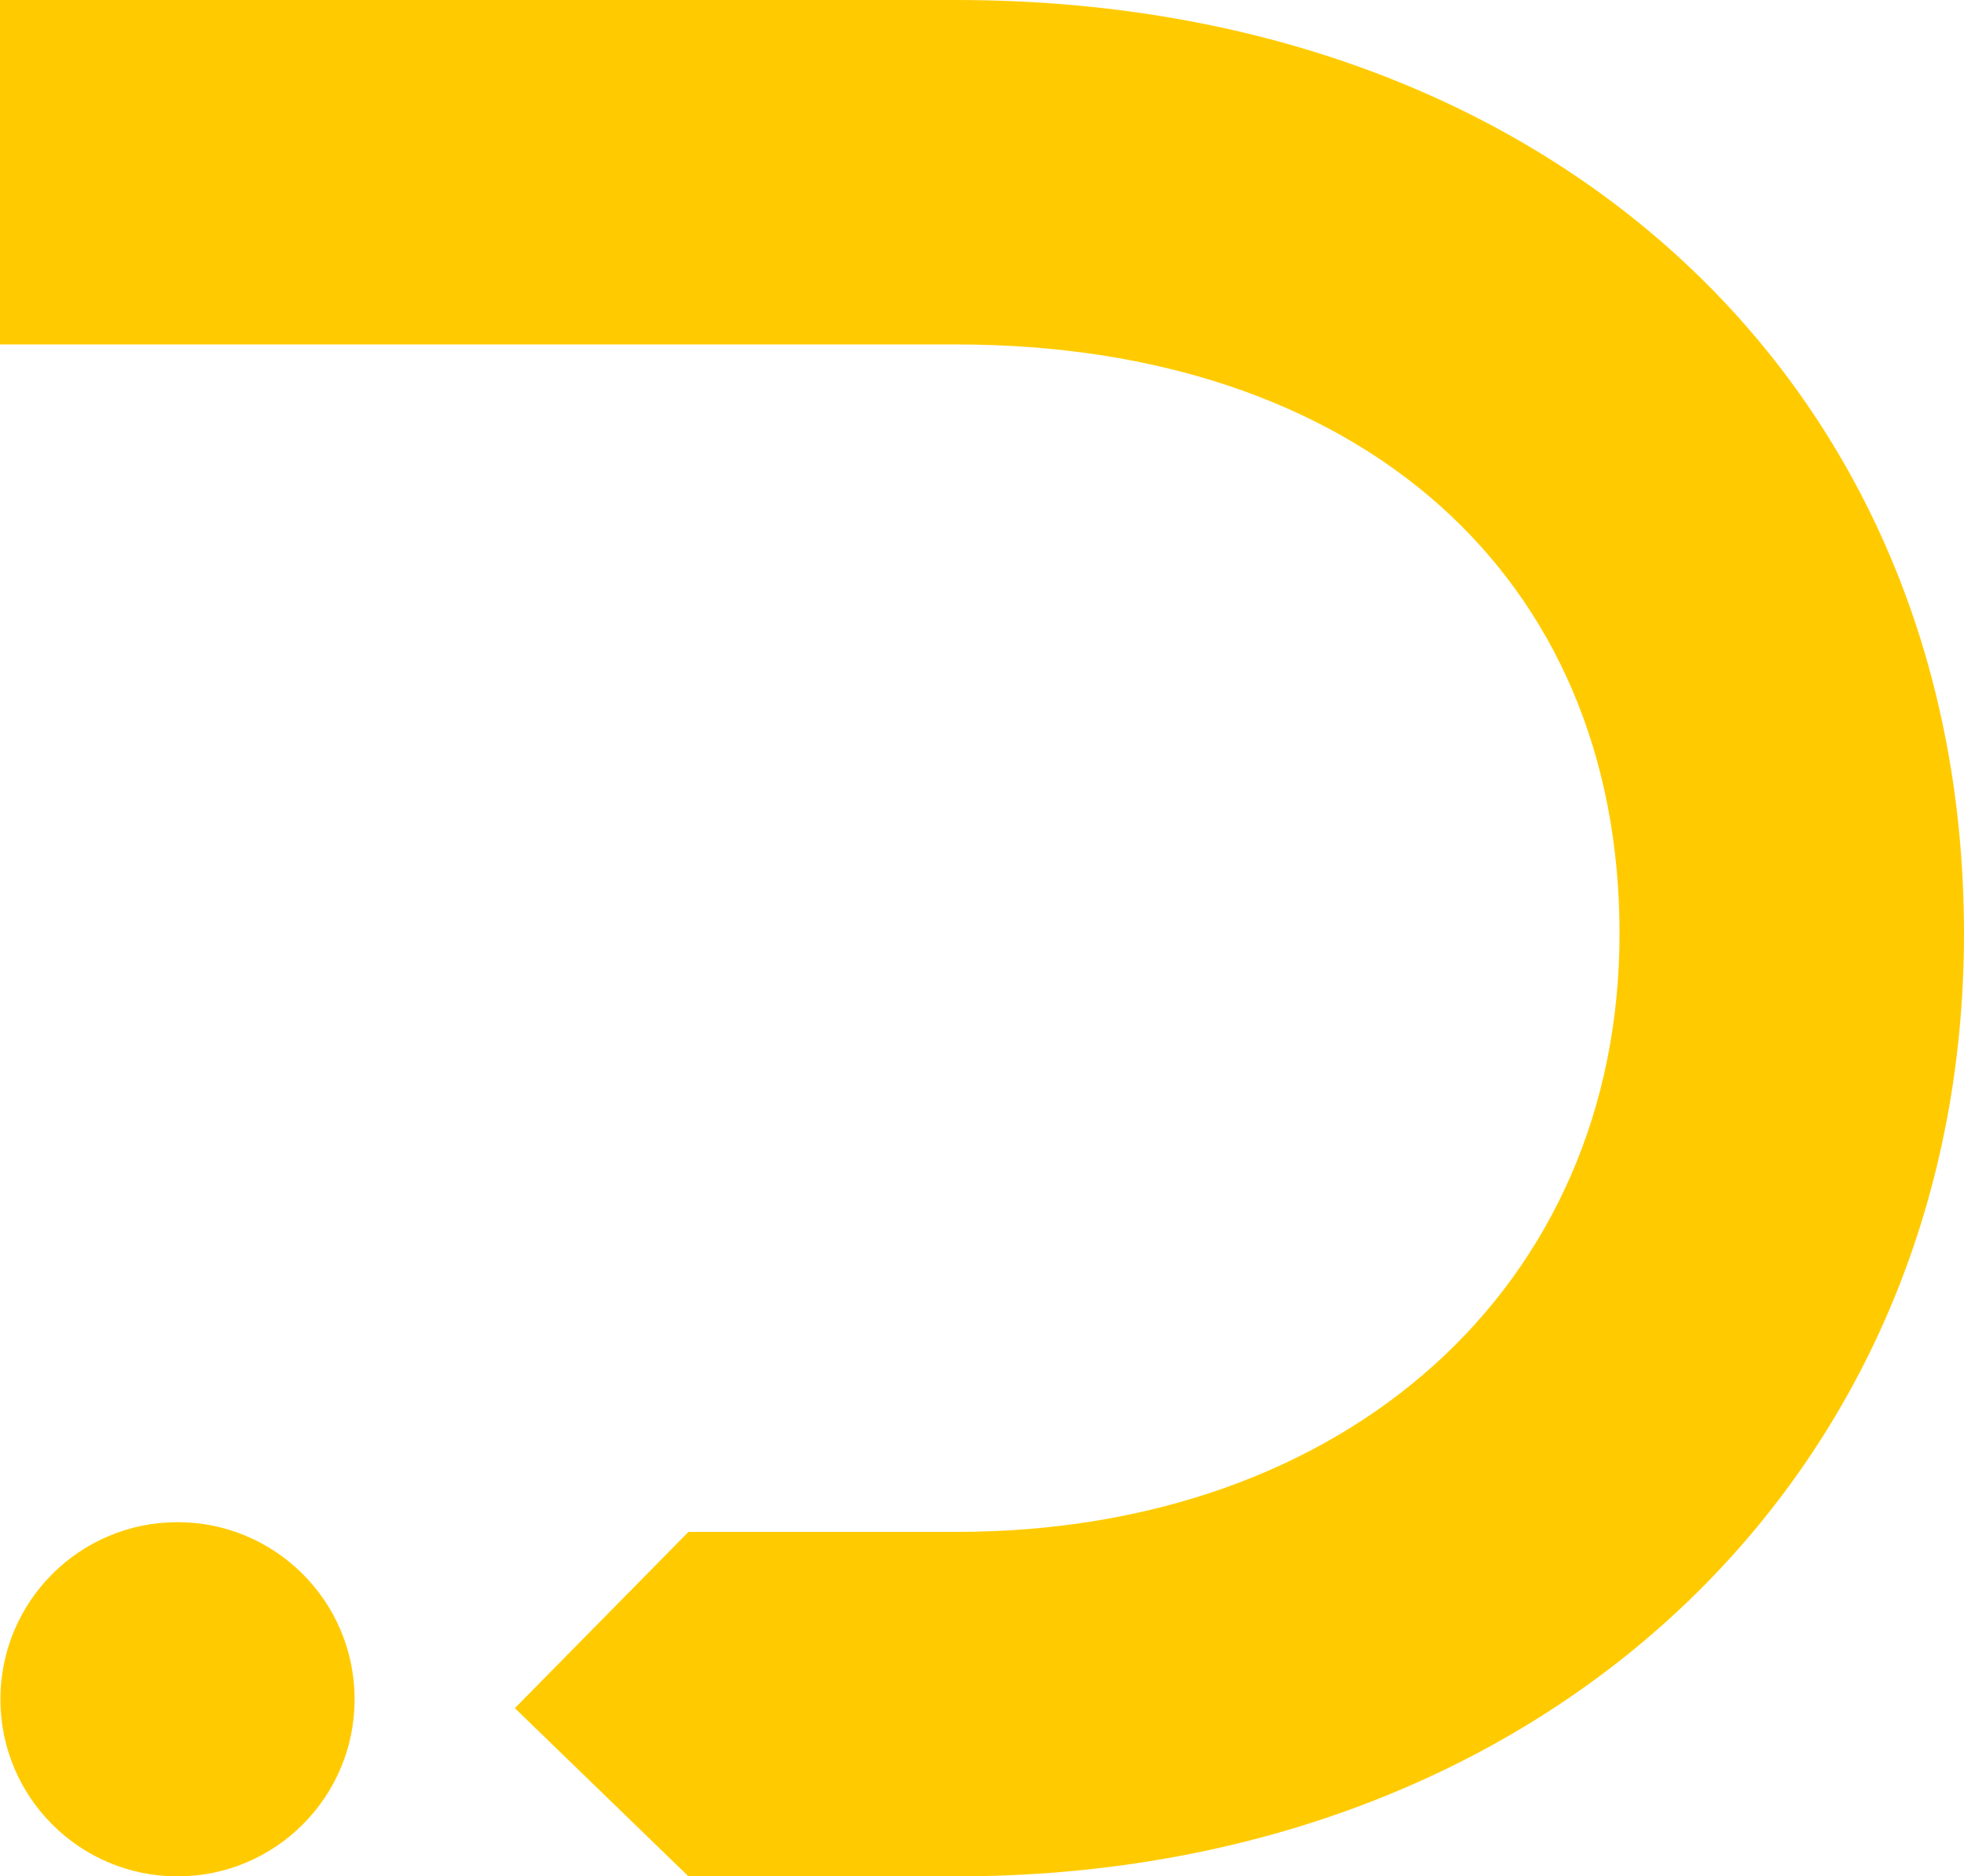
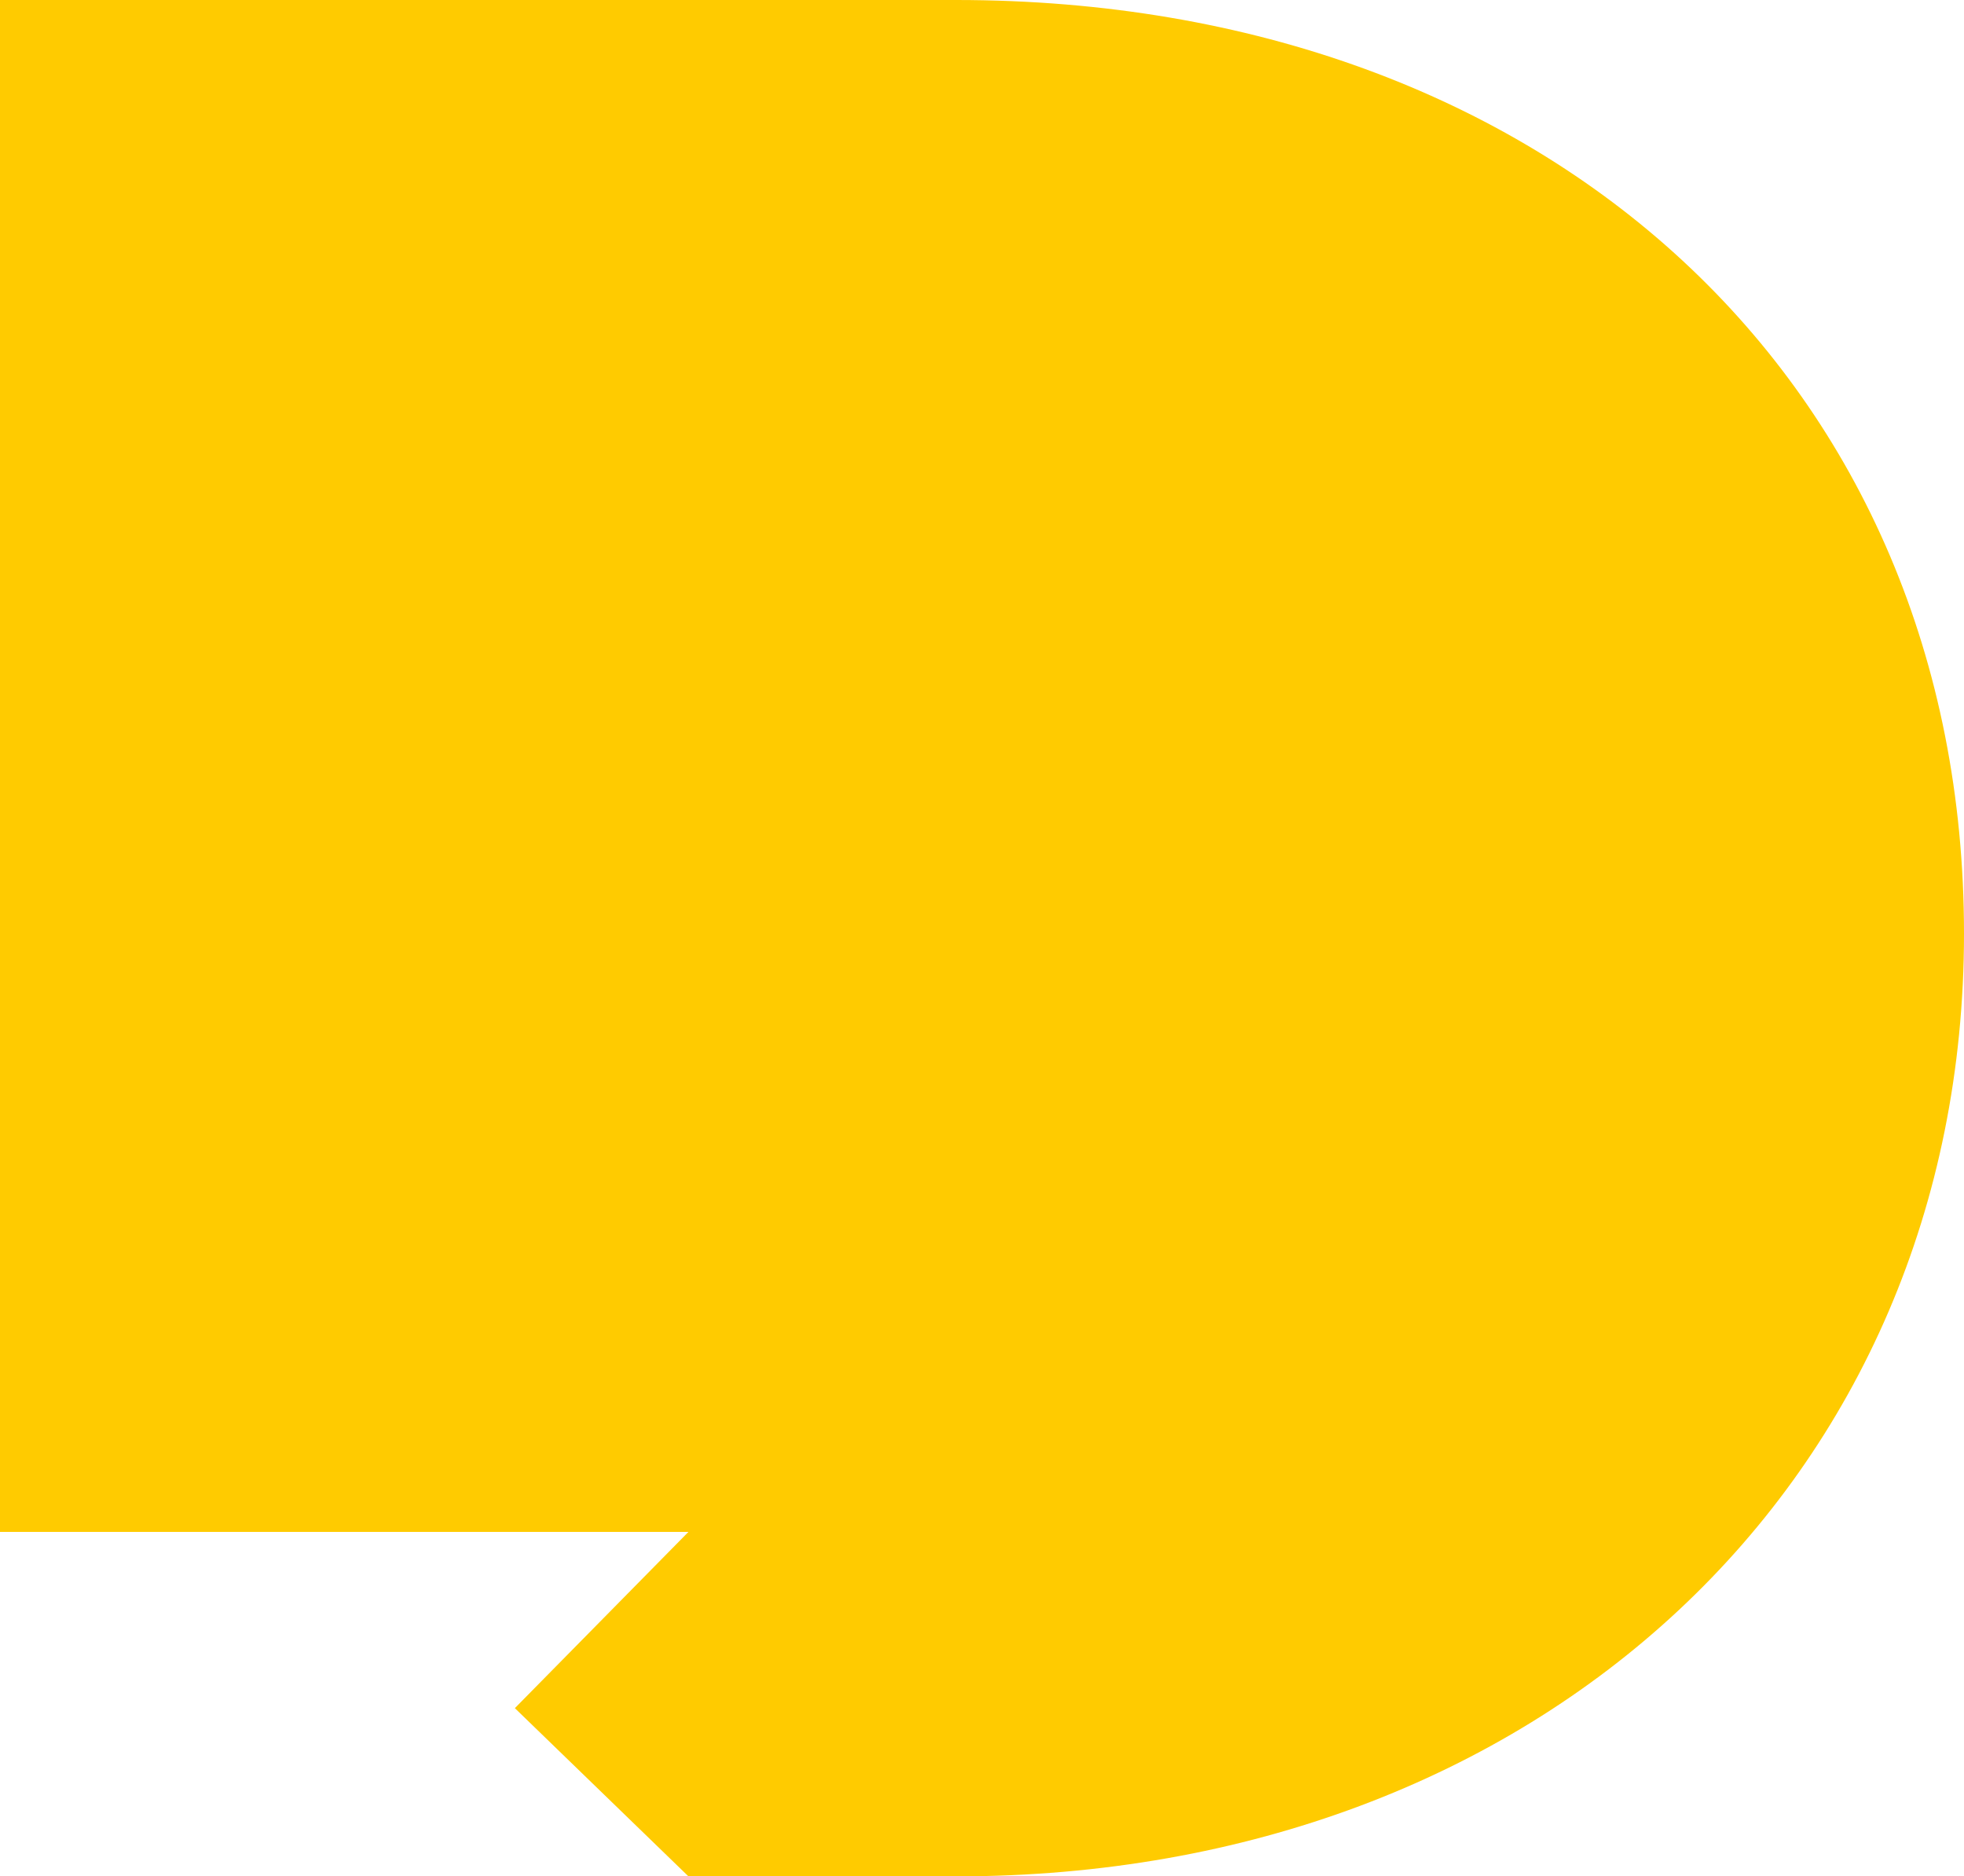
<svg xmlns="http://www.w3.org/2000/svg" id="logo-shape" width="436.39" height="416.923" viewBox="0 0 436.39 416.923">
  <g id="Group_12789" data-name="Group 12789">
-     <path id="Path_25330" data-name="Path 25330" d="M573.013,651.343H513.537l-38.575-37.379L513.537,574.8h59.477c86.788,0,147.4-54.67,147.4-132.944,0-79.518-57.85-130.9-147.4-130.9H360.564V234.42H573.013c131.856,0,223.941,85.305,223.941,207.439C796.954,563.24,702.777,651.343,573.013,651.343Z" transform="translate(-360.564 -234.42)" fill="#ffcb00" />
+     <path id="Path_25330" data-name="Path 25330" d="M573.013,651.343H513.537l-38.575-37.379L513.537,574.8h59.477H360.564V234.42H573.013c131.856,0,223.941,85.305,223.941,207.439C796.954,563.24,702.777,651.343,573.013,651.343Z" transform="translate(-360.564 -234.42)" fill="#ffcb00" />
  </g>
-   <circle id="Ellipse_82" data-name="Ellipse 82" cx="39.352" cy="39.352" r="39.352" transform="translate(0.09 338.219)" fill="#ffcb00" />
</svg>